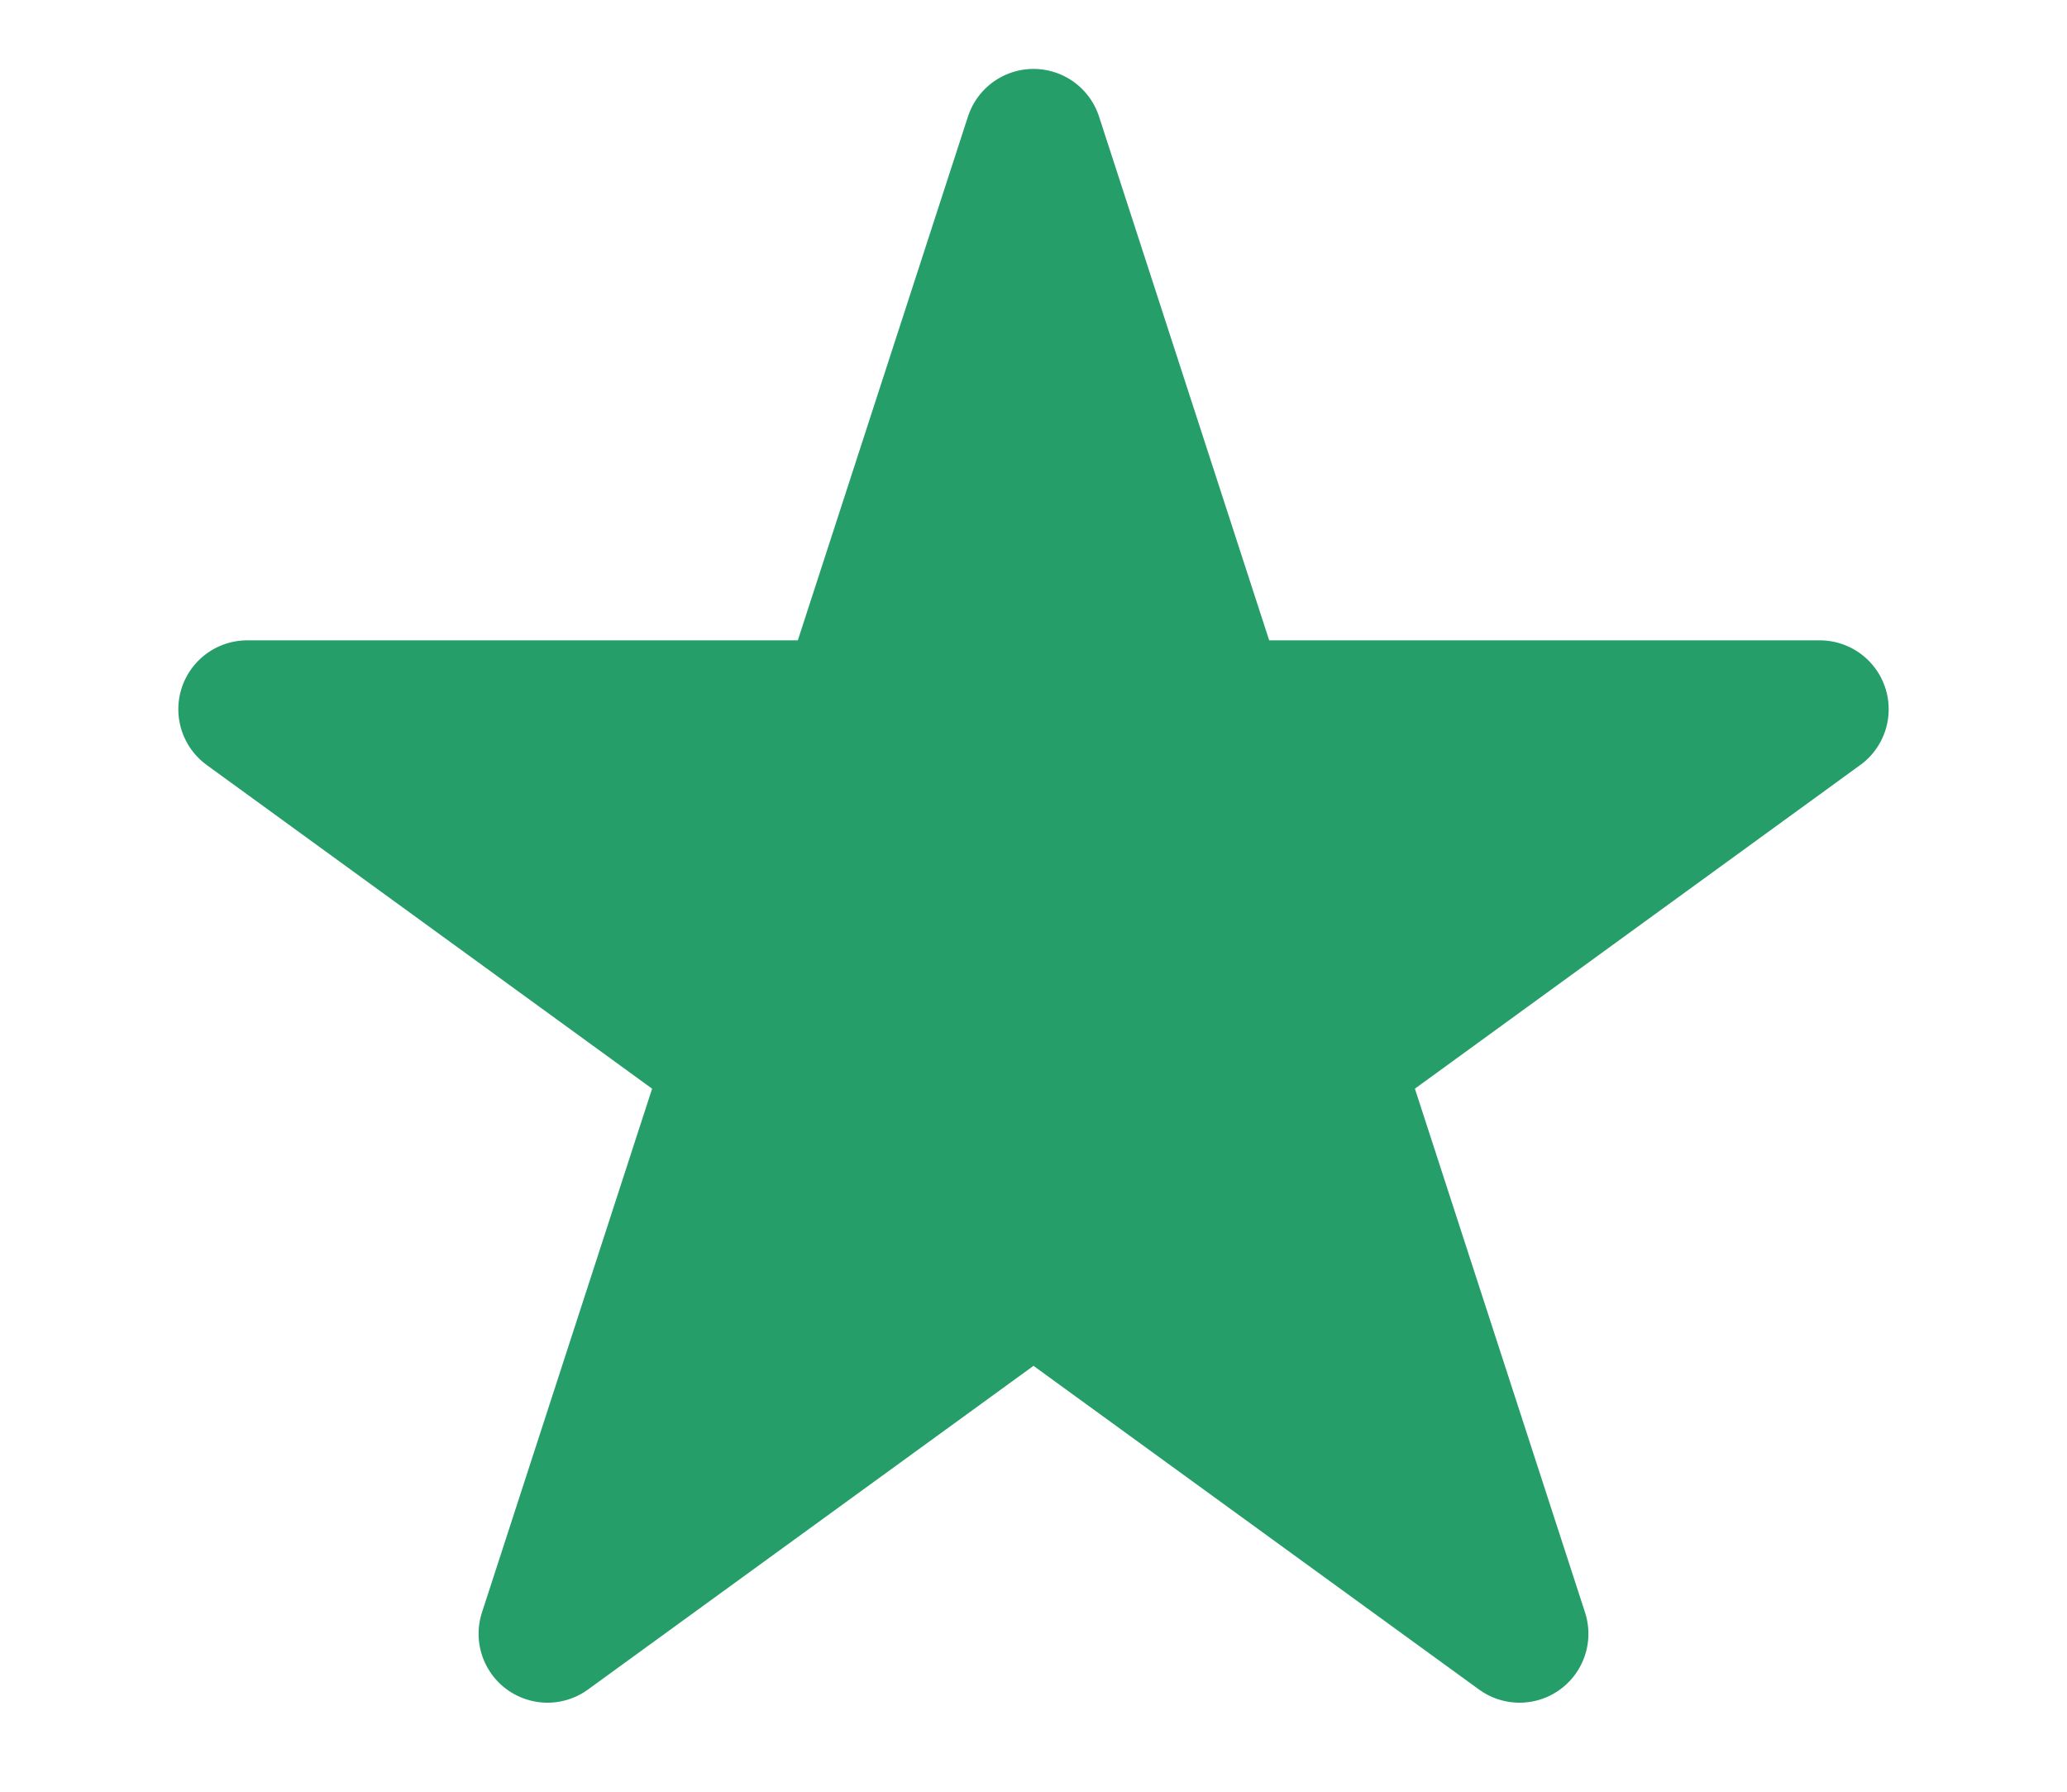
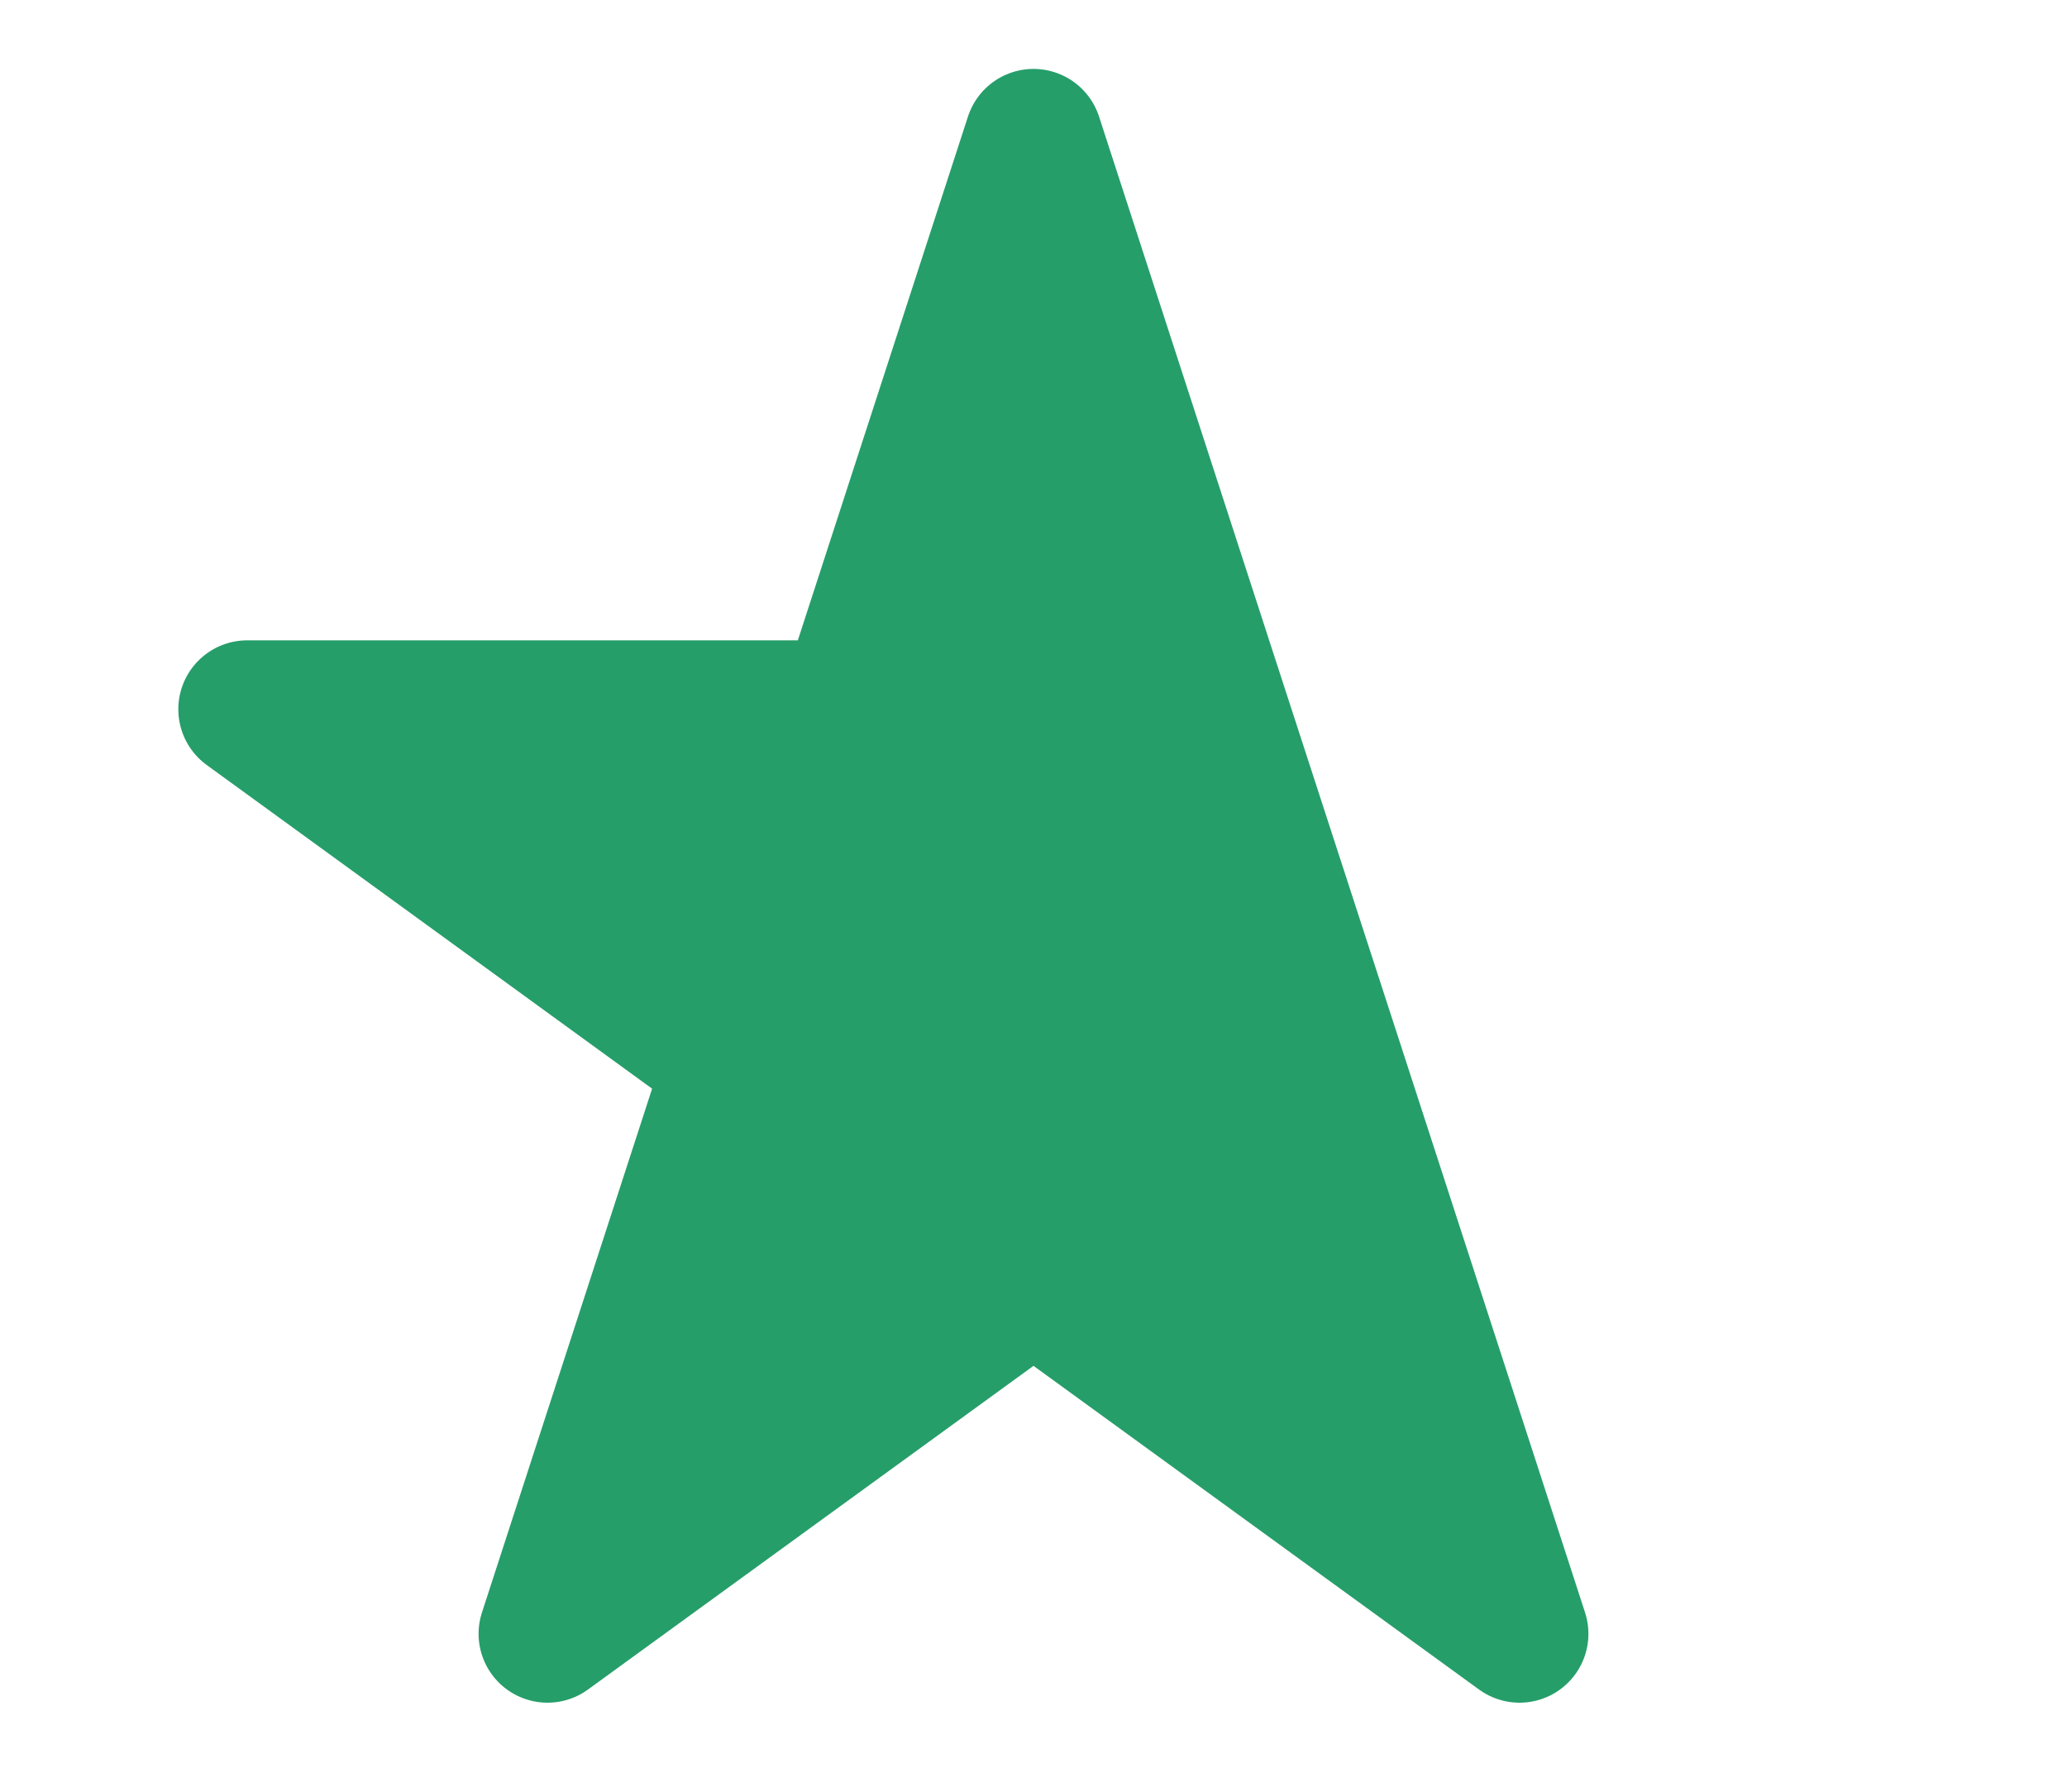
<svg xmlns="http://www.w3.org/2000/svg" width="15" height="13" viewBox="0 0 15 13" fill="none">
-   <path d="M7.5 1L8.847 5.146H13.206L9.68 7.708L11.027 11.854L7.5 9.292L3.973 11.854L5.32 7.708L1.794 5.146H6.153L7.5 1Z" fill="#269E6A" stroke="#269E6A" stroke-linecap="round" stroke-linejoin="round" />
+   <path d="M7.5 1L8.847 5.146L9.68 7.708L11.027 11.854L7.5 9.292L3.973 11.854L5.32 7.708L1.794 5.146H6.153L7.5 1Z" fill="#269E6A" stroke="#269E6A" stroke-linecap="round" stroke-linejoin="round" />
</svg>